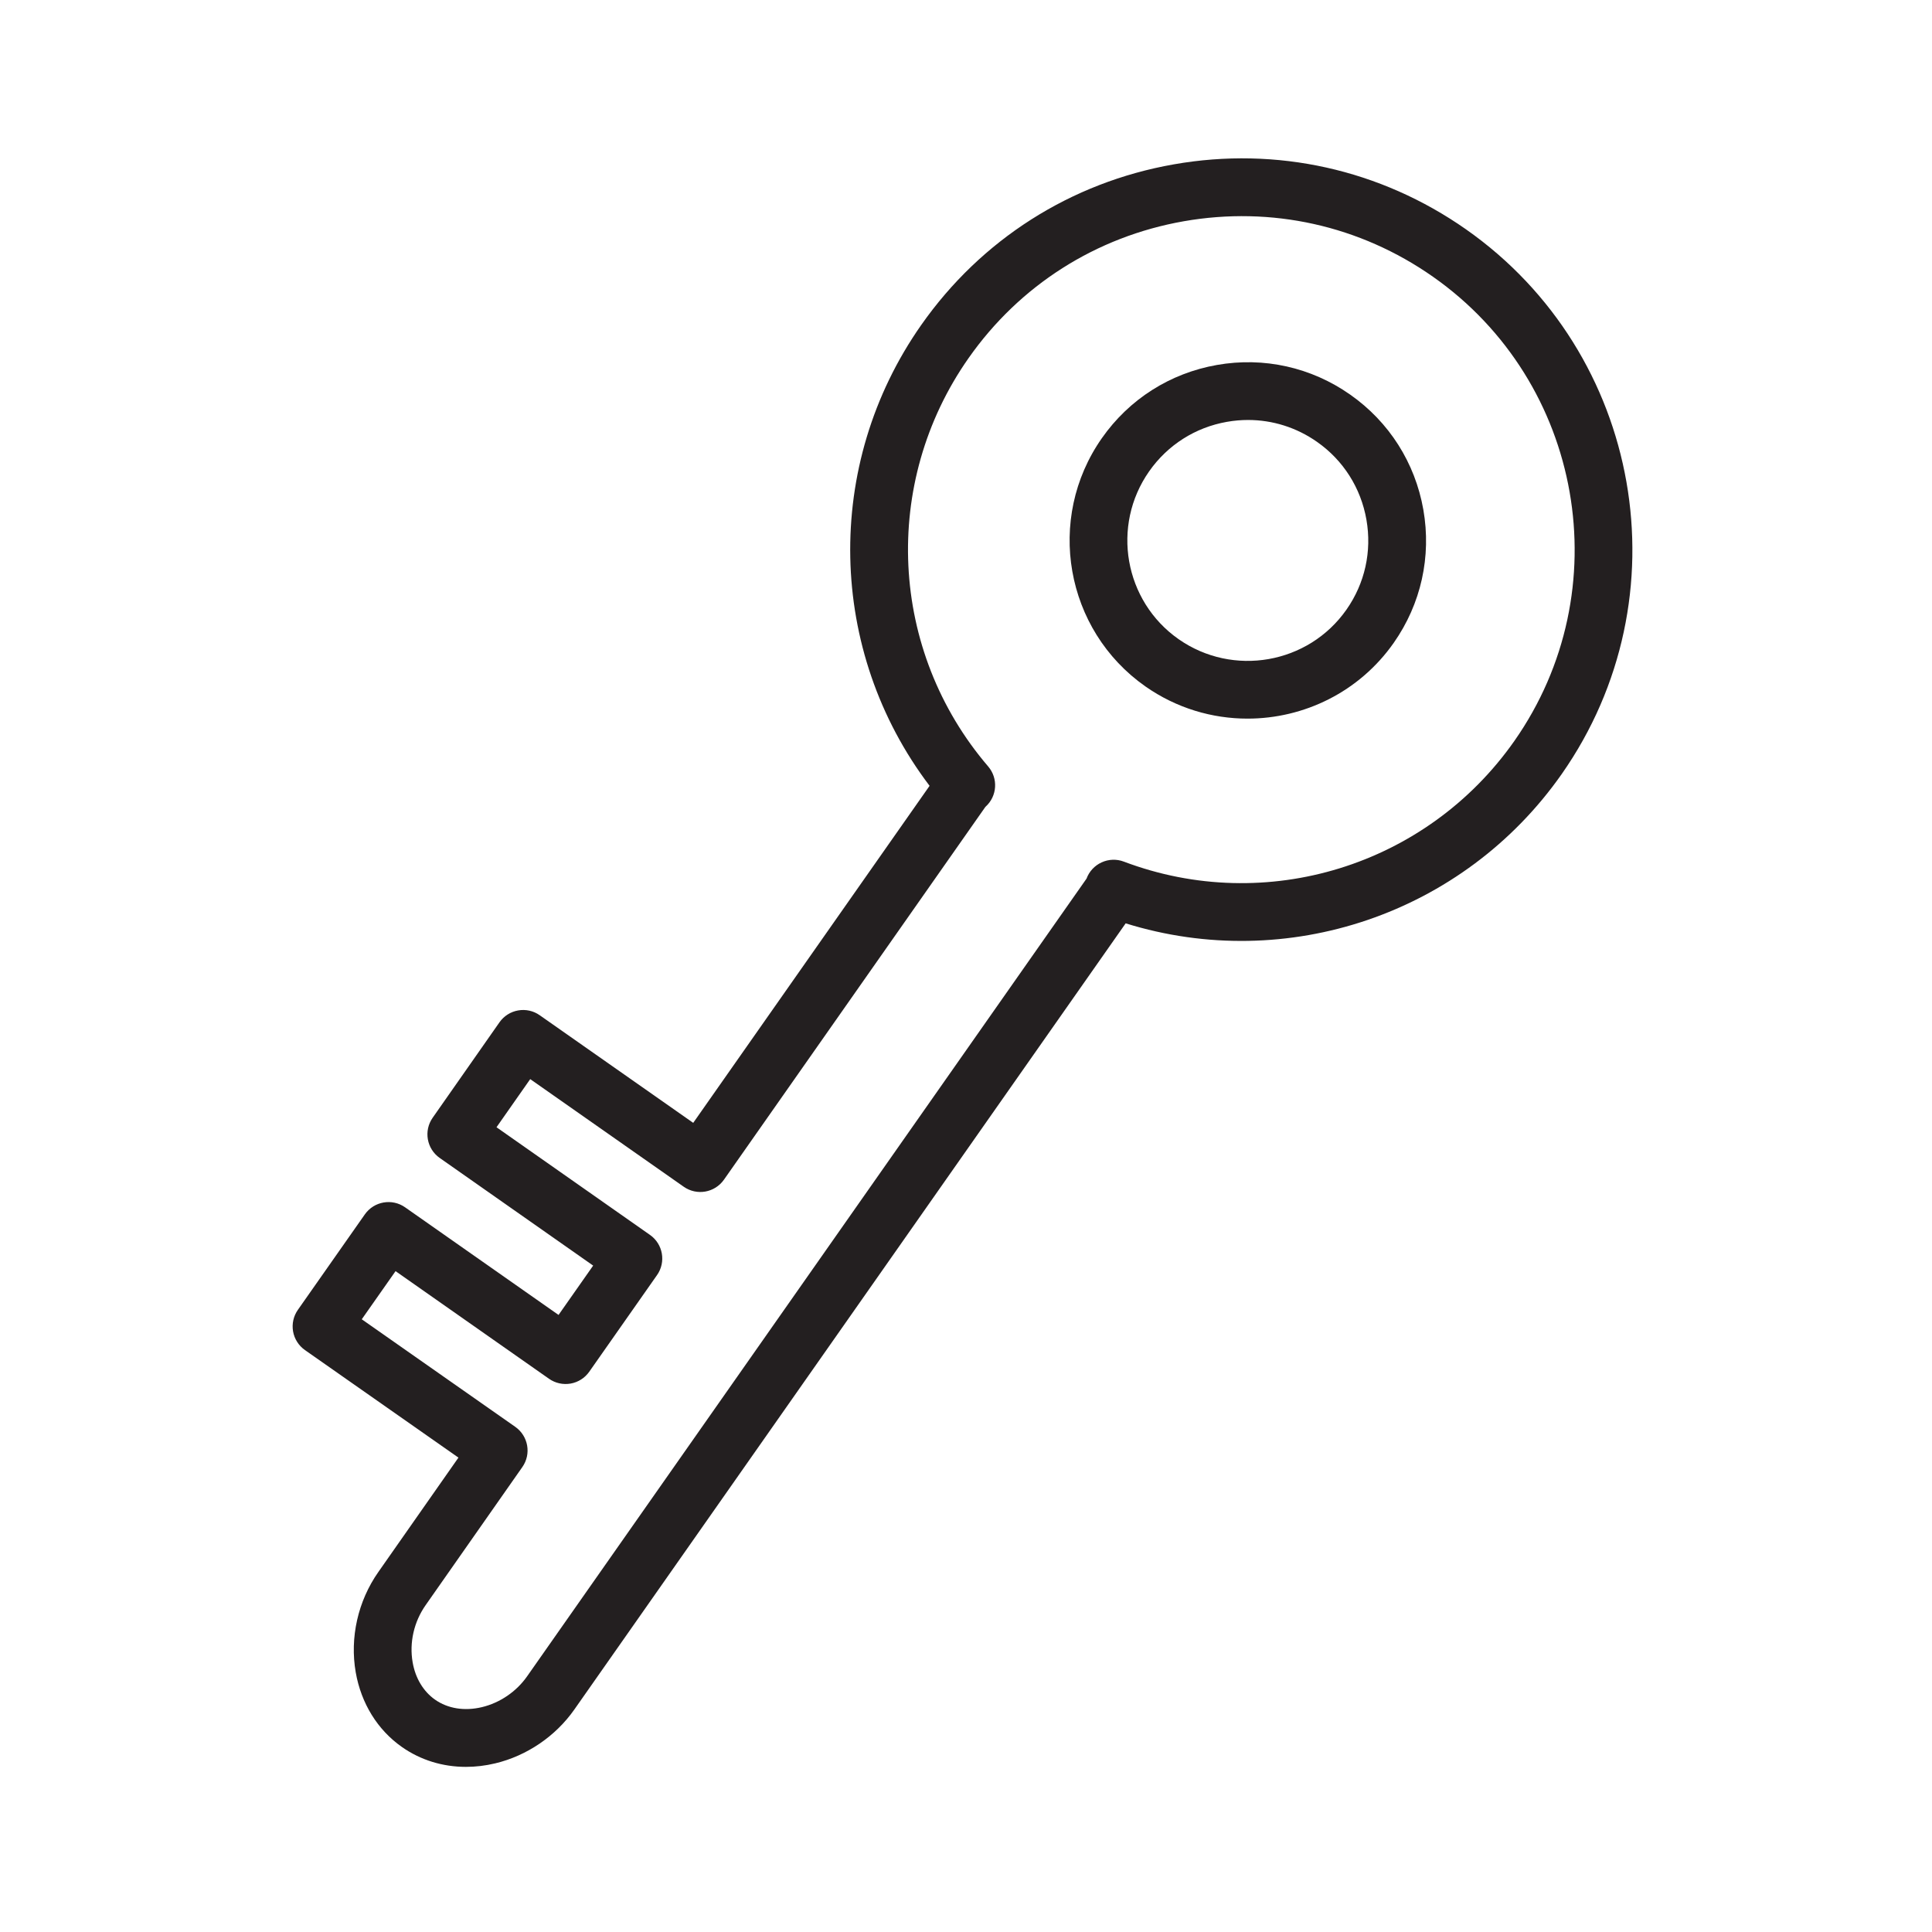
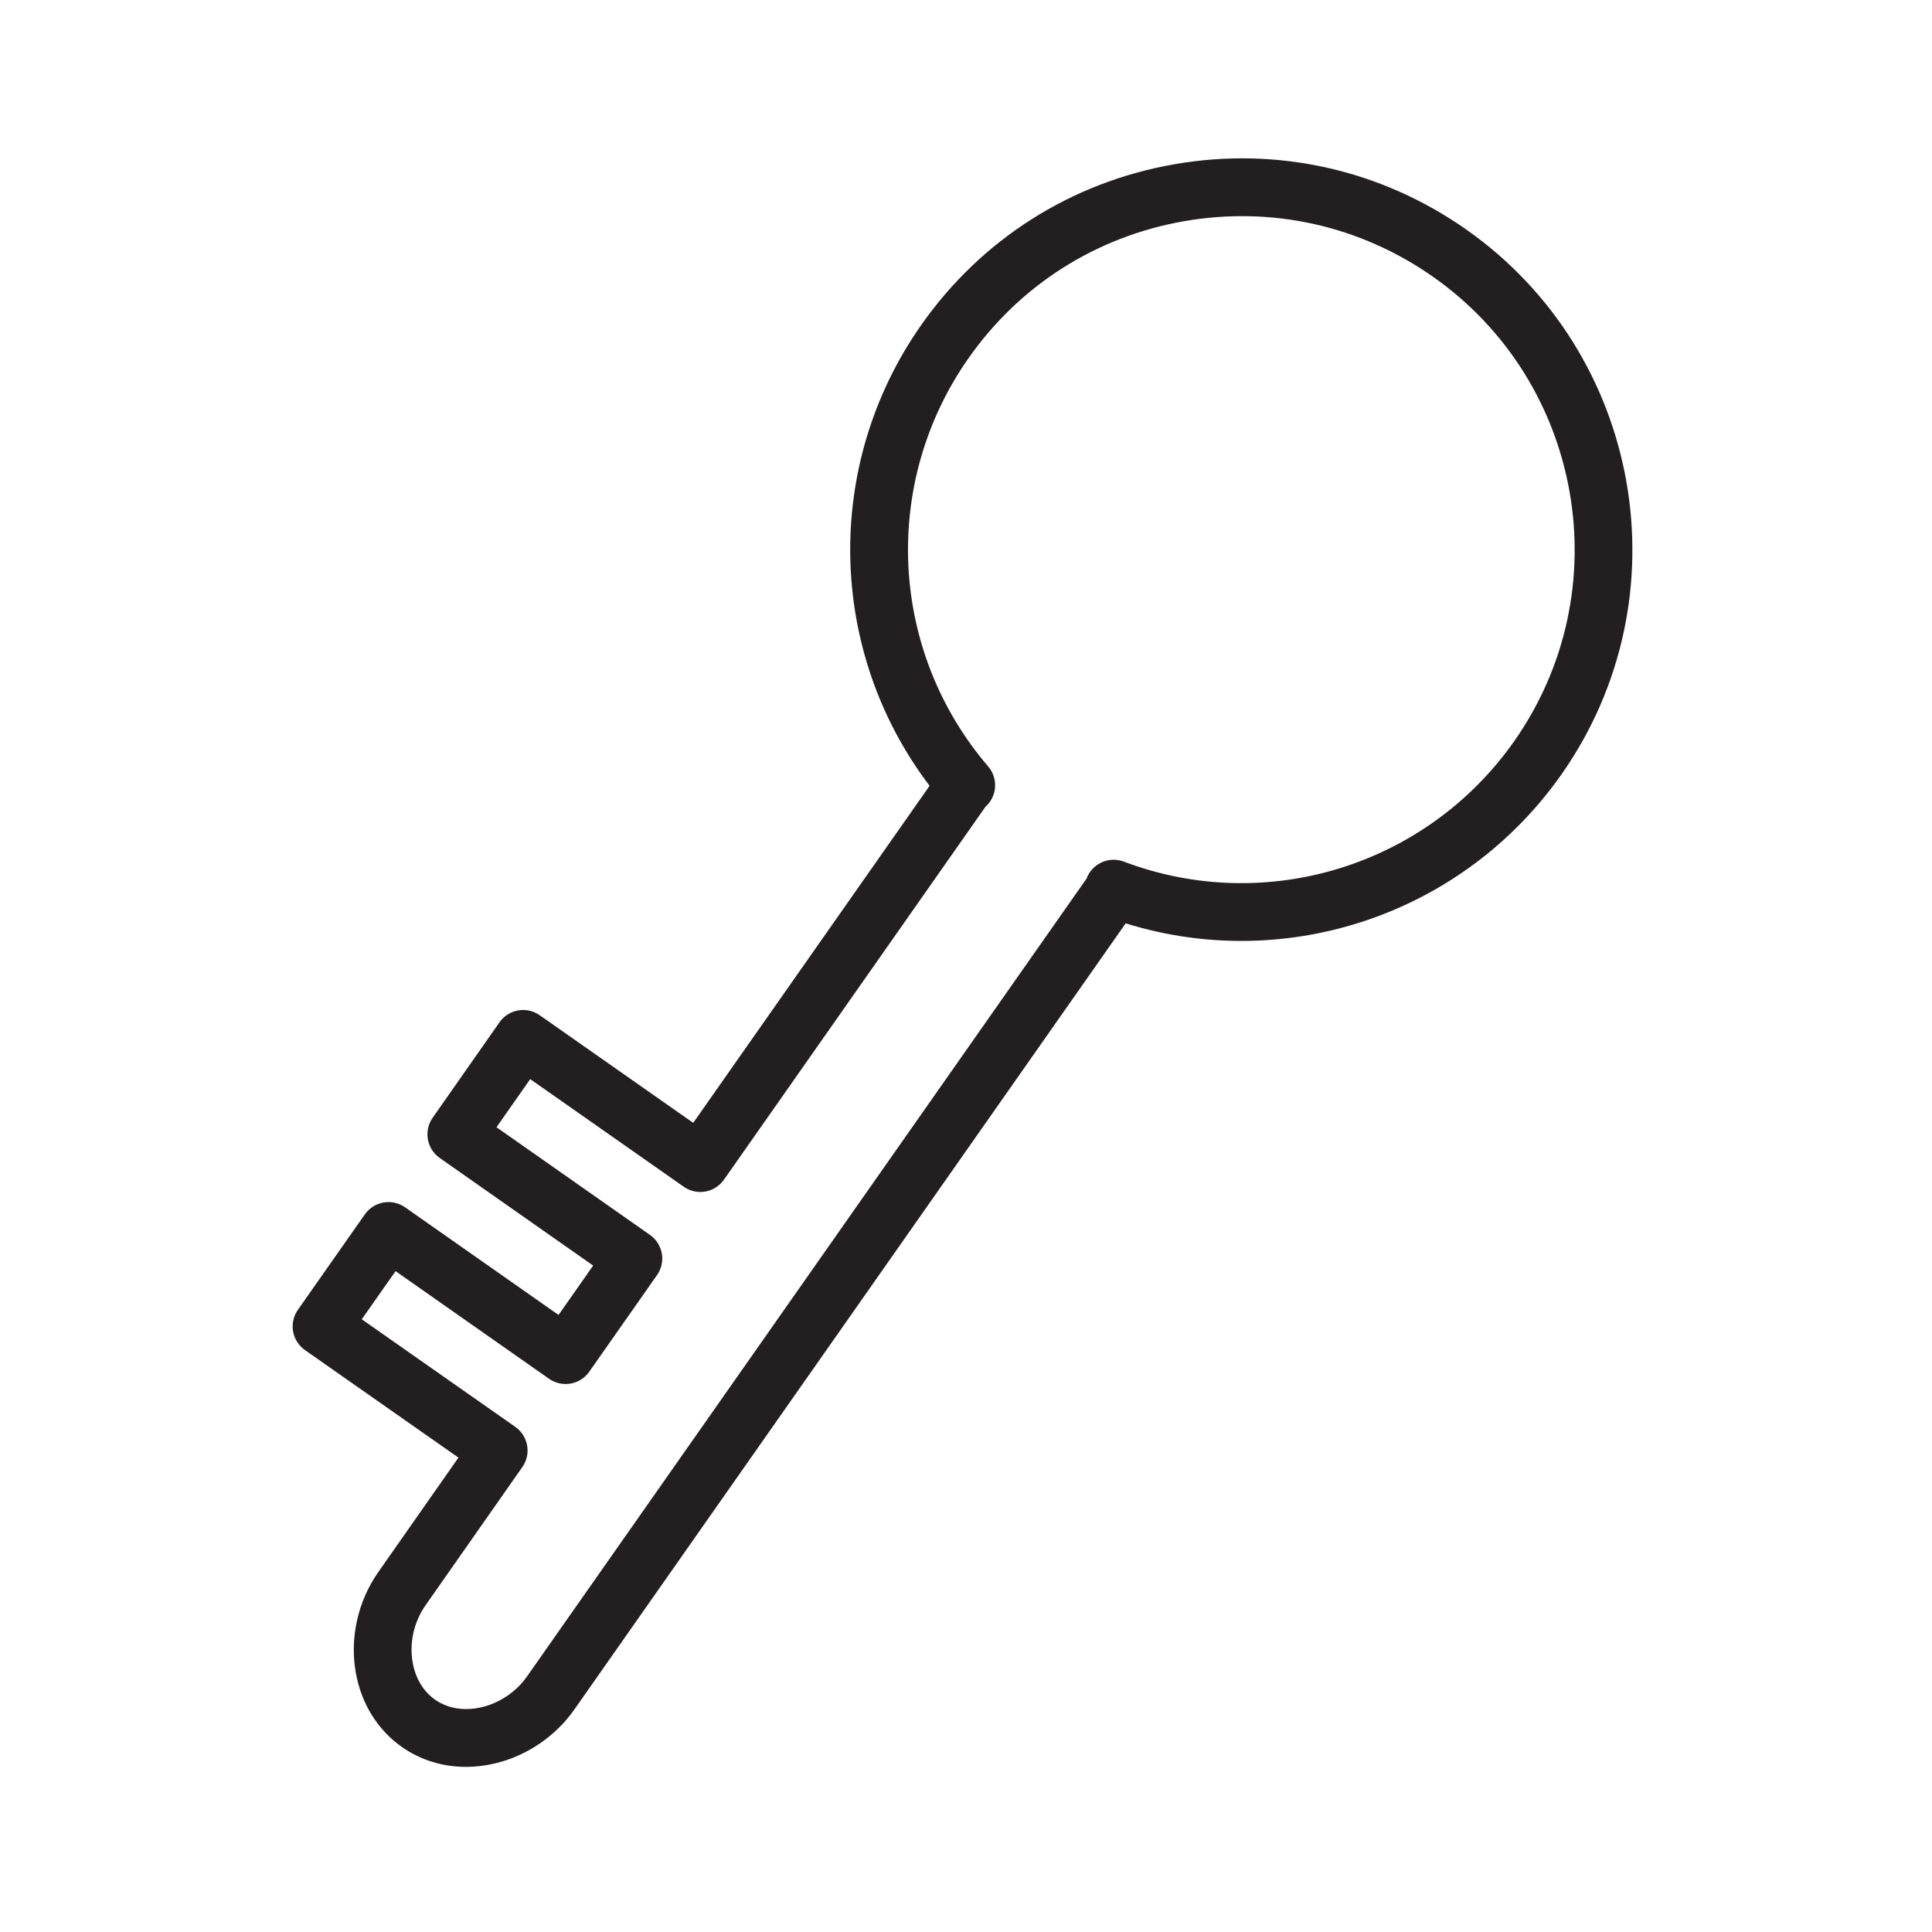
<svg xmlns="http://www.w3.org/2000/svg" width="100" height="100" viewBox="0 0 100 100" fill="none">
-   <path d="M69.884 20.424C67.867 19.009 65.418 18.463 62.99 18.89C60.561 19.317 58.446 20.662 57.032 22.68C54.112 26.845 55.123 32.61 59.288 35.531C60.896 36.656 62.742 37.196 64.572 37.196C67.482 37.196 70.348 35.828 72.139 33.274C73.553 31.258 74.097 28.809 73.672 26.381C73.246 23.955 71.901 21.838 69.884 20.424ZM69.69 31.558C67.718 34.37 63.82 35.053 61.002 33.082C58.189 31.109 57.505 27.212 59.48 24.396C60.436 23.032 61.867 22.122 63.507 21.834C63.872 21.77 64.236 21.738 64.6 21.738C65.87 21.738 67.107 22.126 68.168 22.87C69.531 23.825 70.438 25.256 70.726 26.898C71.014 28.54 70.647 30.195 69.69 31.558Z" fill="#231F20" />
  <path d="M75.881 11.871C71.452 8.766 66.076 7.569 60.754 8.507C55.427 9.443 50.785 12.396 47.681 16.824C42.601 24.067 42.828 33.703 48.115 40.674L35.881 58.119L27.935 52.548C27.61 52.319 27.207 52.23 26.818 52.3C26.427 52.368 26.08 52.59 25.853 52.914L22.394 57.855C21.921 58.531 22.084 59.462 22.76 59.936L30.702 65.507L28.91 68.061L20.967 62.49C20.293 62.017 19.361 62.179 18.885 62.855L15.419 67.796C15.19 68.121 15.102 68.522 15.169 68.913C15.238 69.304 15.459 69.651 15.783 69.879L23.729 75.446L19.584 81.365C18.526 82.872 18.099 84.766 18.413 86.563C18.695 88.17 19.544 89.541 20.803 90.424C21.773 91.104 22.914 91.453 24.116 91.453C24.614 91.453 25.122 91.394 25.633 91.271C27.268 90.881 28.759 89.866 29.726 88.487L58.264 47.792C66.612 50.388 75.747 47.316 80.83 40.071C87.238 30.931 85.018 18.281 75.881 11.871ZM78.383 38.352C73.852 44.812 65.542 47.384 58.169 44.597C57.795 44.455 57.38 44.47 57.017 44.638C56.656 44.803 56.376 45.105 56.239 45.477L27.281 86.769C26.727 87.559 25.875 88.139 24.942 88.362C24.044 88.576 23.182 88.439 22.518 87.974C21.915 87.55 21.502 86.866 21.359 86.046C21.179 85.024 21.424 83.945 22.032 83.08L27.036 75.935C27.51 75.26 27.346 74.328 26.67 73.853L18.725 68.286L20.474 65.794L28.417 71.365C28.741 71.593 29.142 71.681 29.533 71.614C29.924 71.546 30.271 71.324 30.499 71.001L34.007 65.999C34.482 65.324 34.318 64.391 33.642 63.918L25.699 58.346L27.444 55.855L35.389 61.425C36.067 61.901 36.996 61.736 37.472 61.06L51.002 41.766L51.018 41.751C51.617 41.207 51.674 40.286 51.148 39.672C46.02 33.687 45.602 24.998 50.13 18.54C52.775 14.766 56.733 12.249 61.272 11.452C65.811 10.656 70.389 11.673 74.165 14.32C81.953 19.782 83.844 30.563 78.383 38.352Z" fill="#231F20" />
</svg>